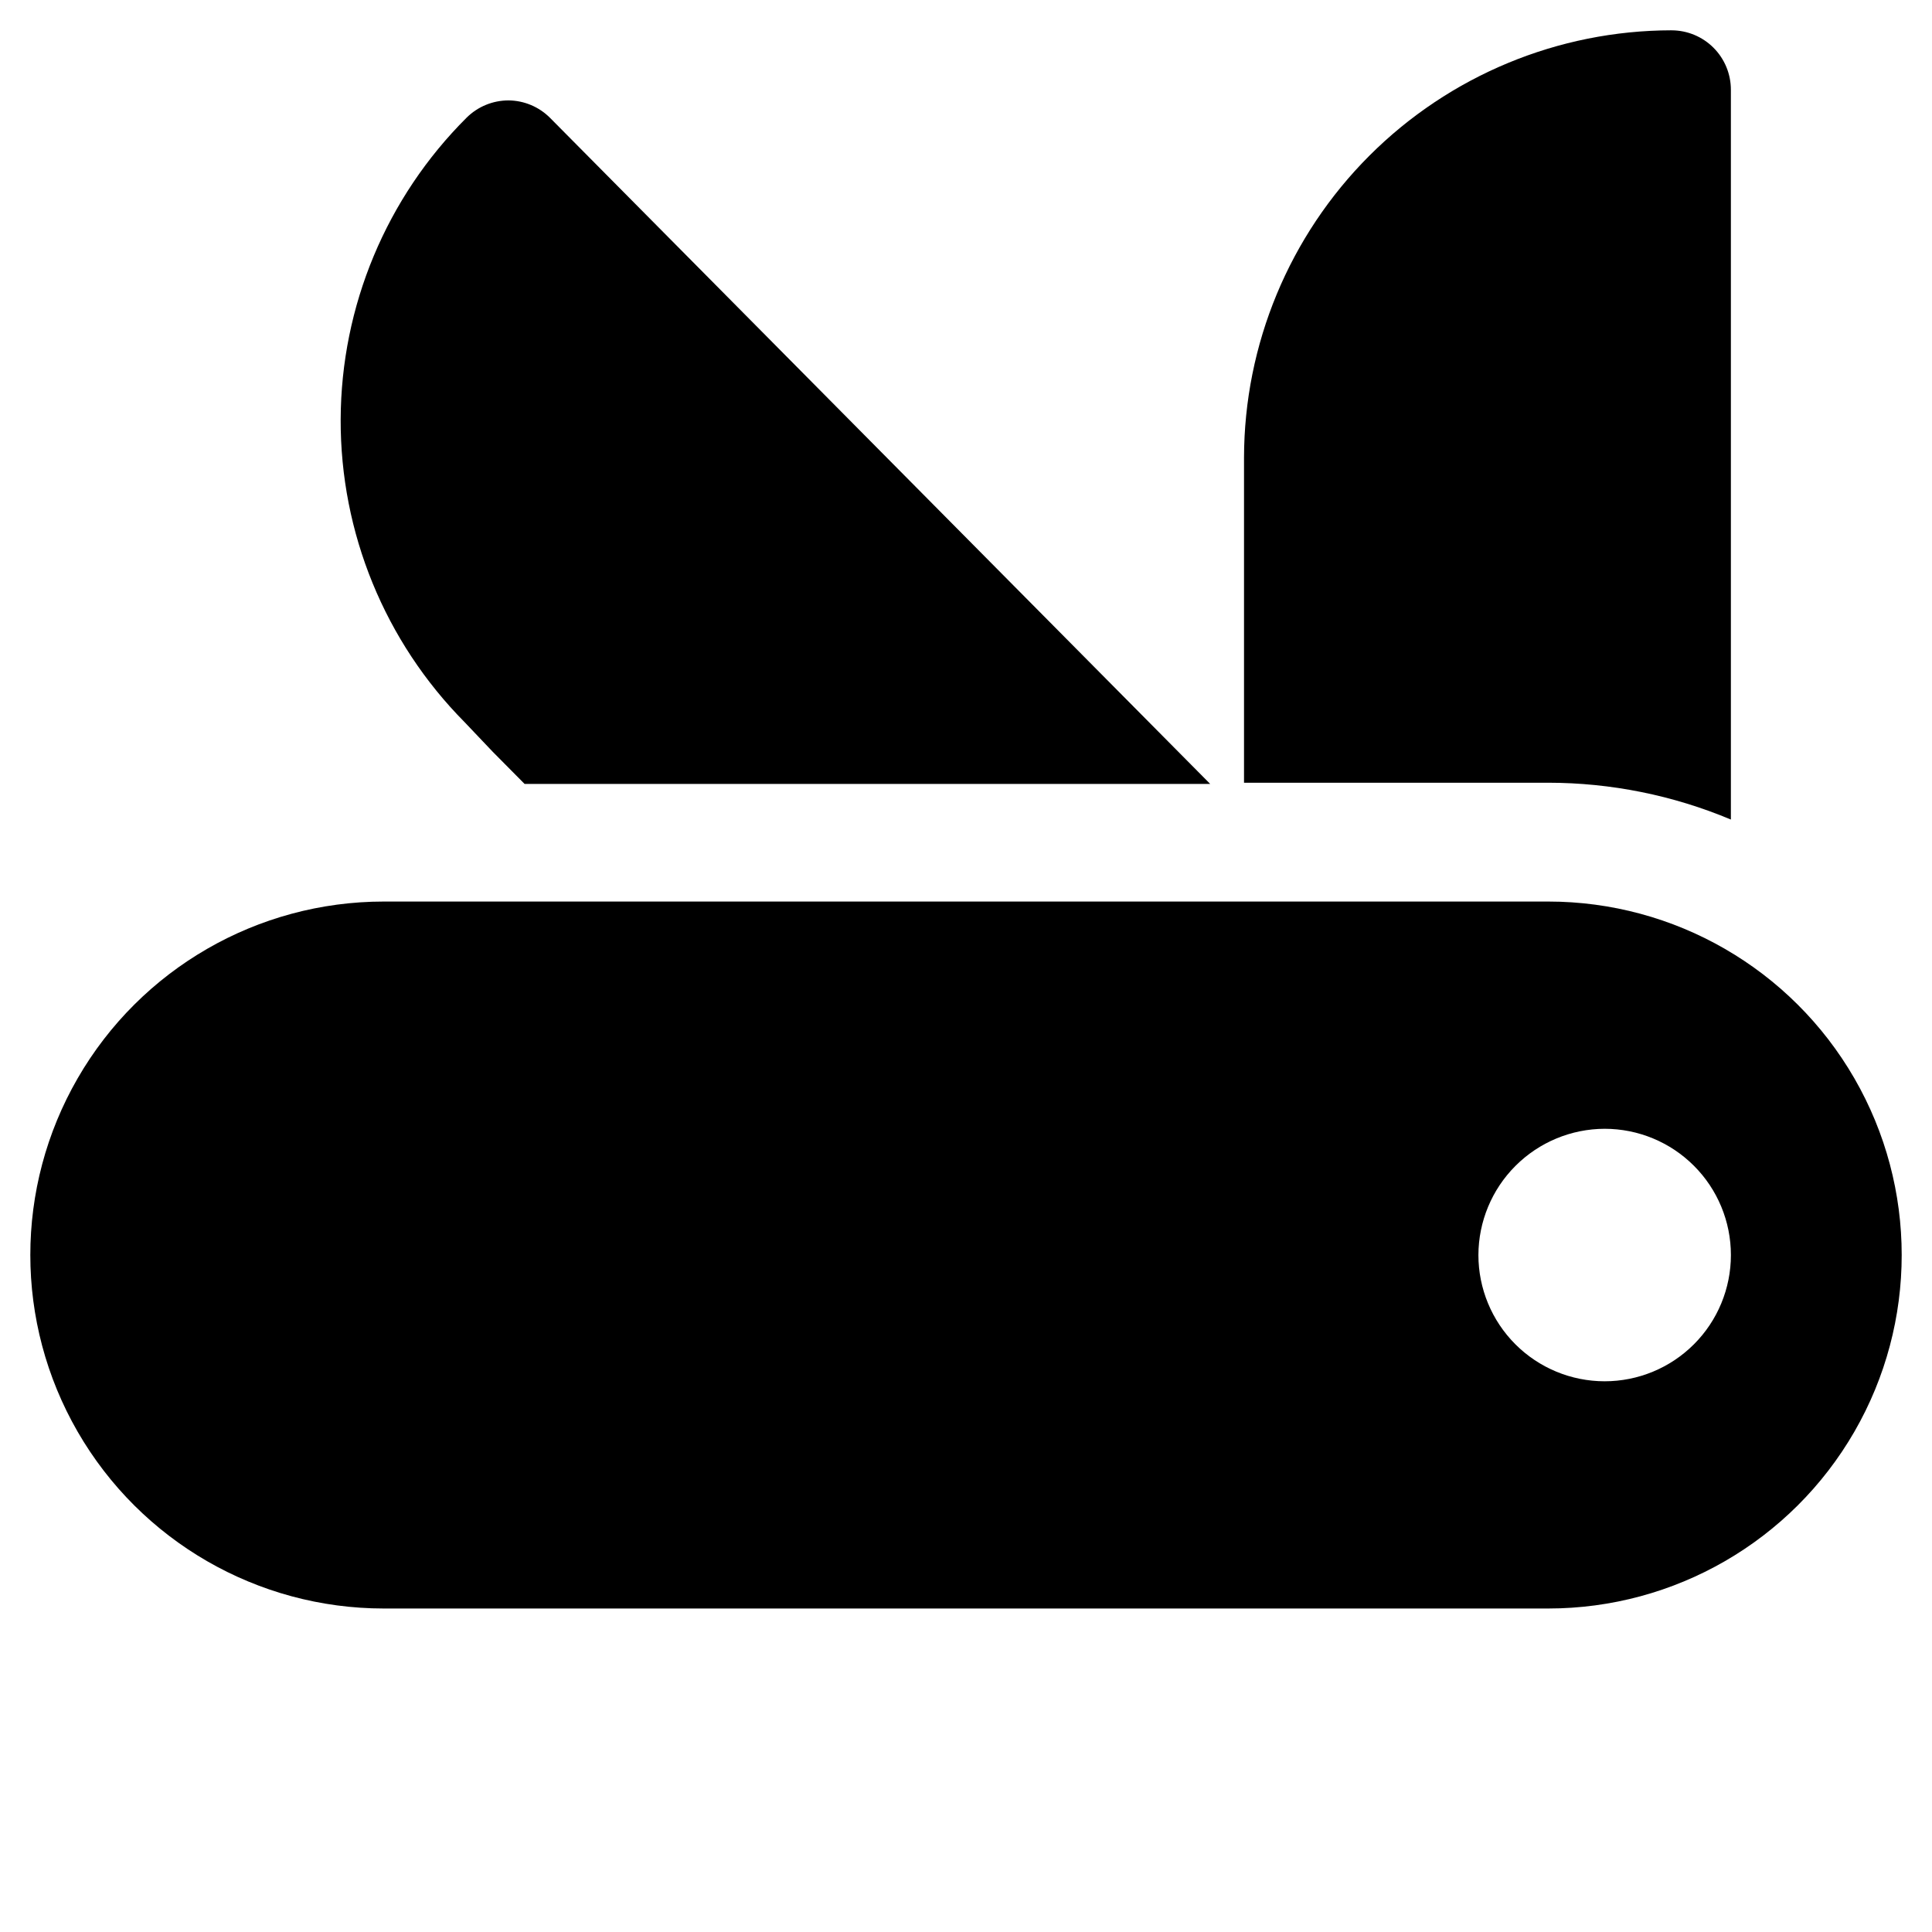
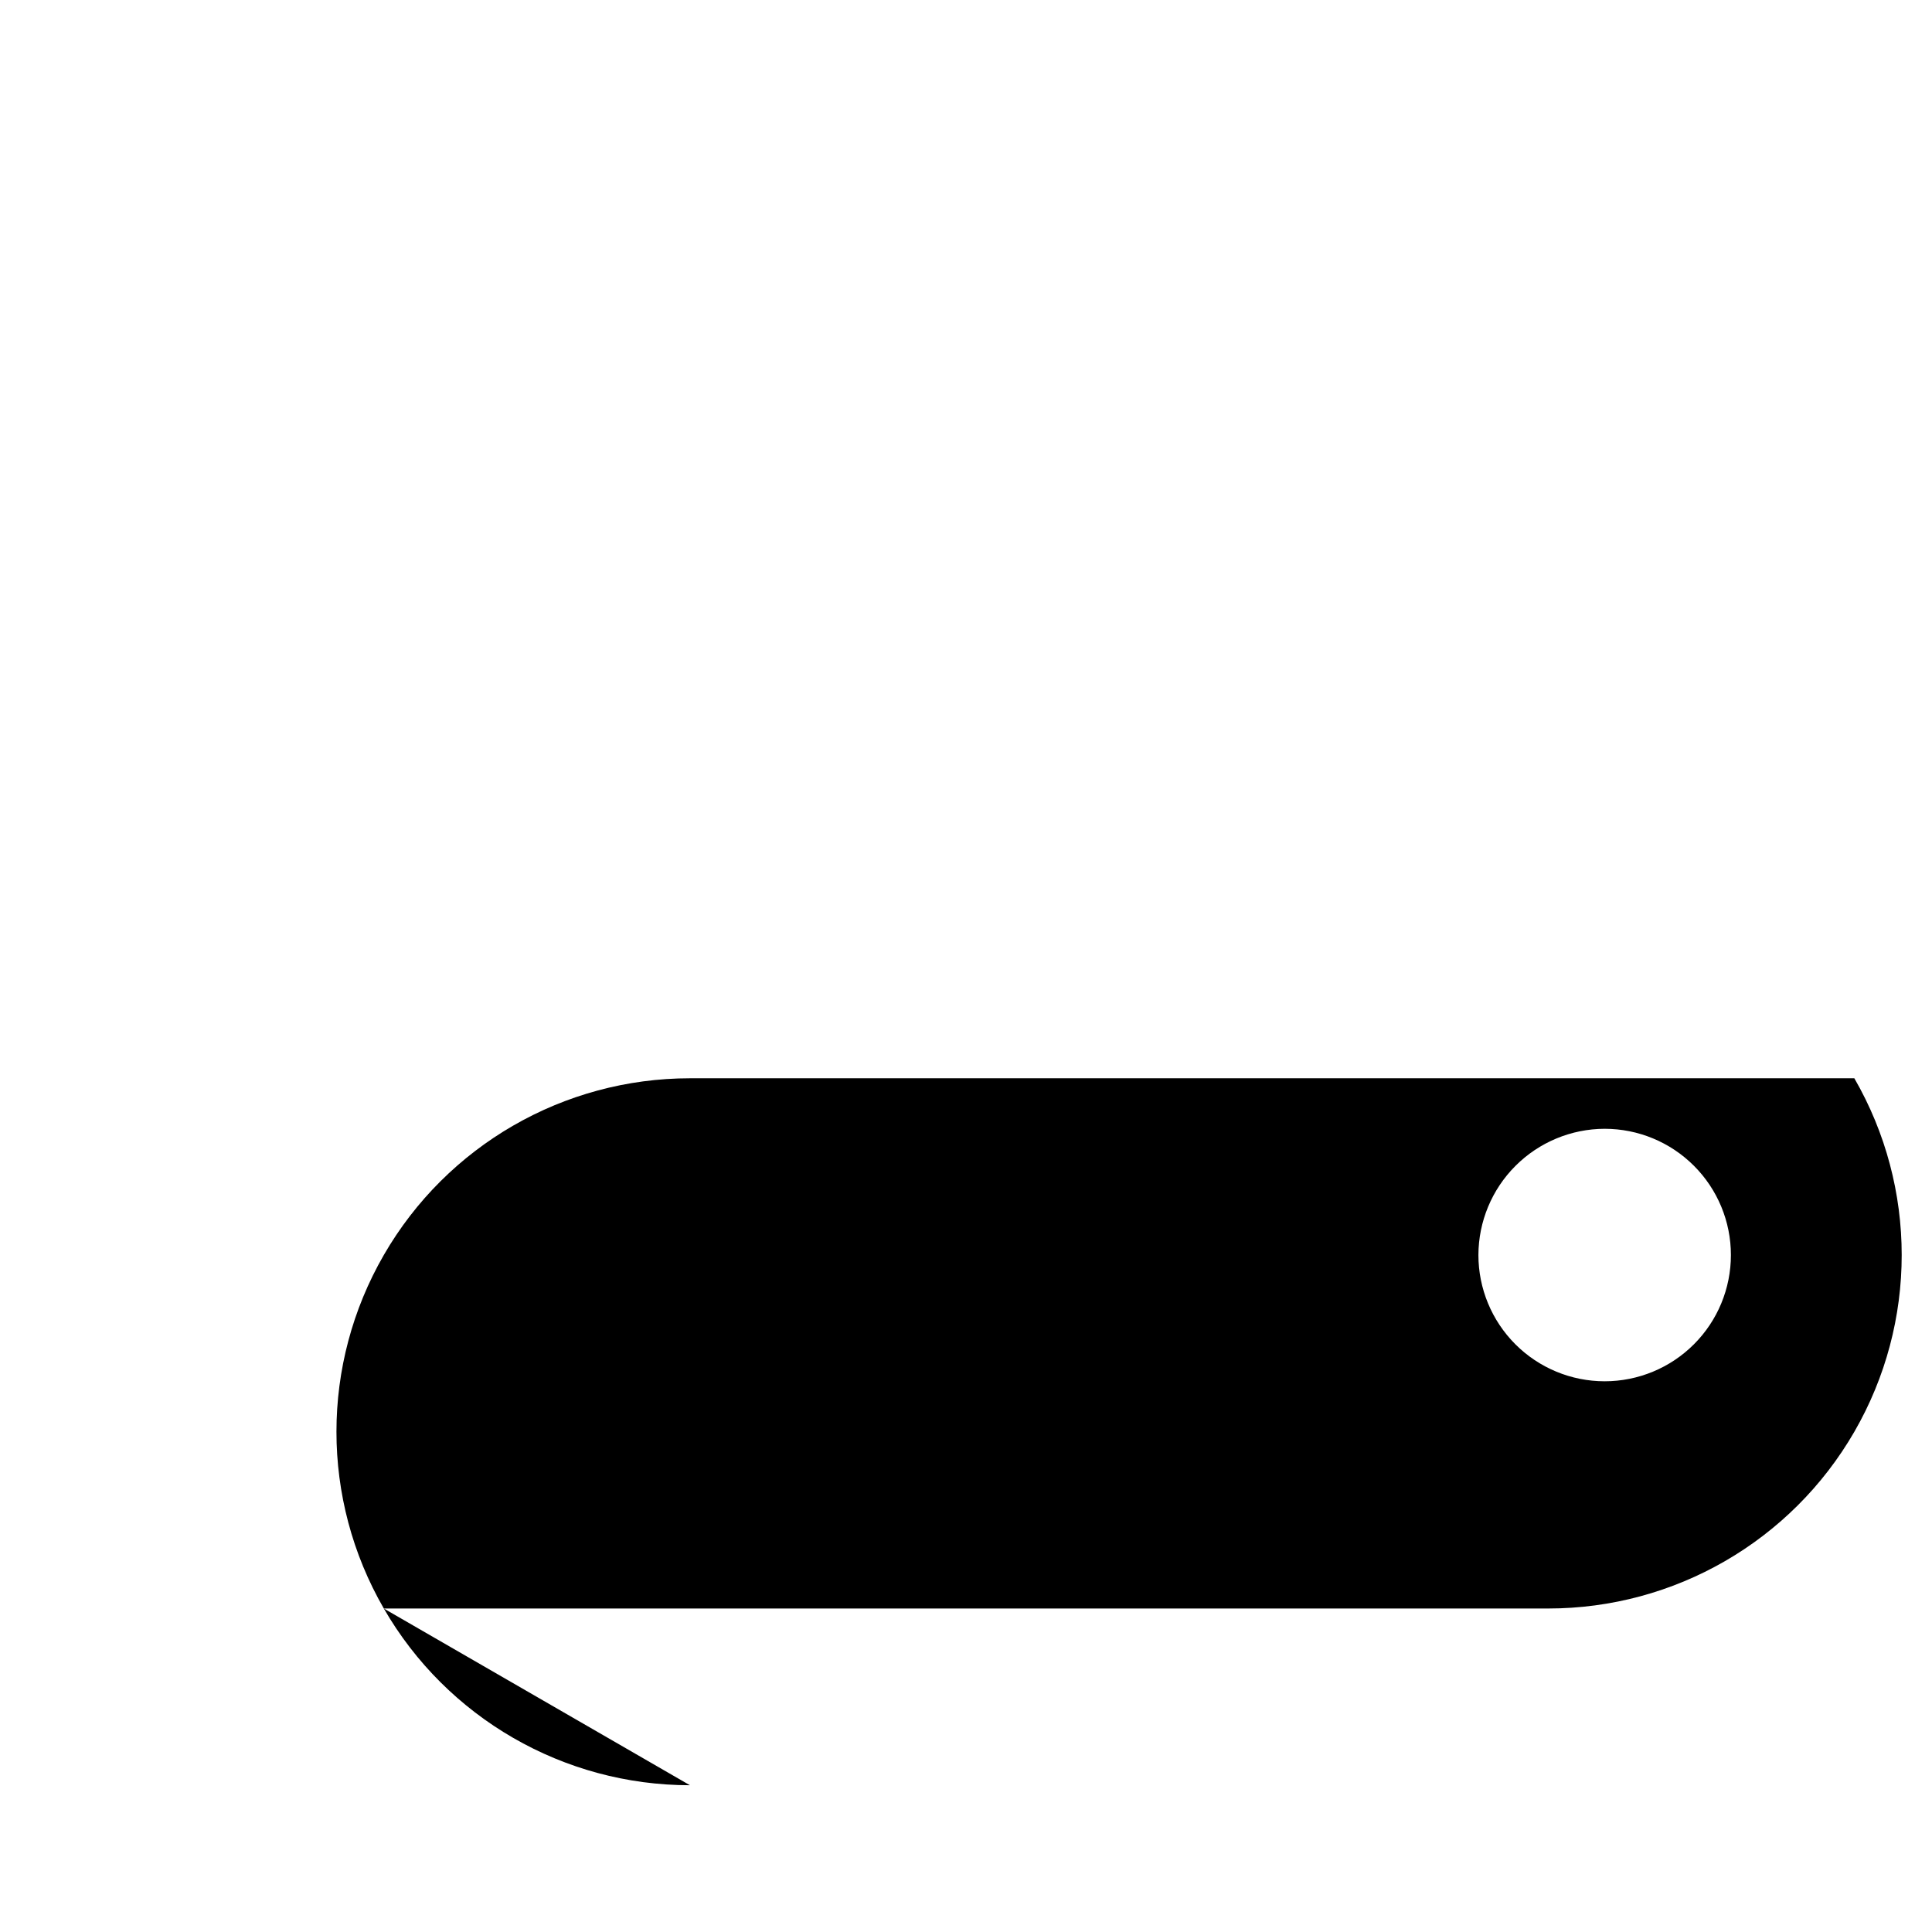
<svg xmlns="http://www.w3.org/2000/svg" fill="#000000" width="800px" height="800px" version="1.1" viewBox="144 144 512 512">
  <g>
-     <path d="m245.71 570.27h308.58c33.469 0 64.395-17.855 81.129-46.836 16.734-28.984 16.734-64.695 0-93.68s-47.66-46.836-81.129-46.836h-308.58c-33.469 0-64.395 17.852-81.125 46.836-16.734 28.984-16.734 64.695 0 93.68 16.73 28.98 47.656 46.836 81.125 46.836zm323.54-127.13c8.875 0 17.383 3.523 23.656 9.801 6.277 6.273 9.801 14.781 9.801 23.656 0 8.871-3.523 17.383-9.801 23.656-6.273 6.273-14.781 9.801-23.656 9.801-8.871 0-17.383-3.527-23.656-9.801-6.273-6.273-9.801-14.785-9.801-23.656 0.023-8.867 3.555-17.363 9.824-23.633 6.269-6.269 14.766-9.805 23.633-9.824z" />
-     <path d="m586.96 152.03c-30.031 0.039-58.82 11.988-80.055 33.223s-33.184 50.023-33.227 80.055v86.121h80.609c16.625 0.012 33.082 3.328 48.414 9.758v-193.41c0-4.176-1.66-8.18-4.609-11.133-2.953-2.953-6.961-4.609-11.133-4.609z" />
-     <path d="m278.77 170.61c-4.156-0.004-8.148 1.637-11.102 4.562-21.277 21.191-33.281 49.957-33.387 79.984-0.102 30.031 11.707 58.875 32.836 80.215l7.477 7.871 8.422 8.5h181.69l-174.92-176.49c-2.918-2.938-6.879-4.609-11.02-4.644z" />
+     <path d="m245.71 570.27h308.58c33.469 0 64.395-17.855 81.129-46.836 16.734-28.984 16.734-64.695 0-93.68h-308.58c-33.469 0-64.395 17.852-81.125 46.836-16.734 28.984-16.734 64.695 0 93.68 16.73 28.98 47.656 46.836 81.125 46.836zm323.54-127.13c8.875 0 17.383 3.523 23.656 9.801 6.277 6.273 9.801 14.781 9.801 23.656 0 8.871-3.523 17.383-9.801 23.656-6.273 6.273-14.781 9.801-23.656 9.801-8.871 0-17.383-3.527-23.656-9.801-6.273-6.273-9.801-14.785-9.801-23.656 0.023-8.867 3.555-17.363 9.824-23.633 6.269-6.269 14.766-9.805 23.633-9.824z" />
  </g>
</svg>